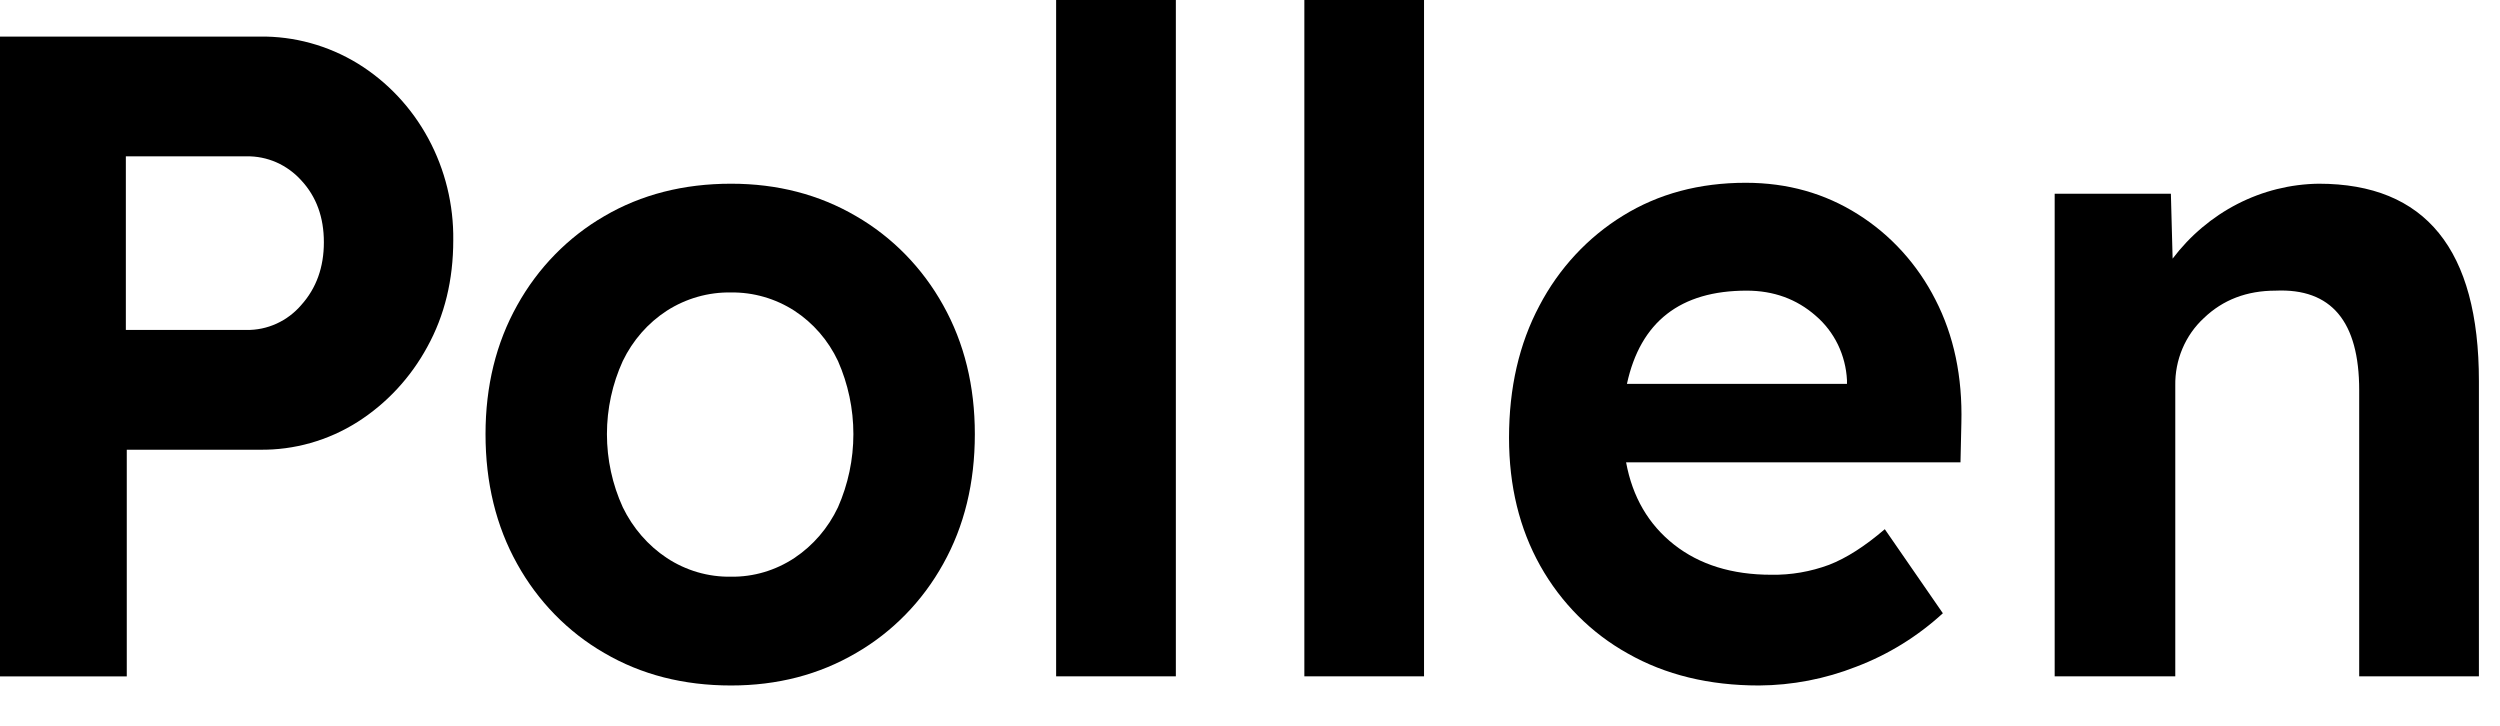
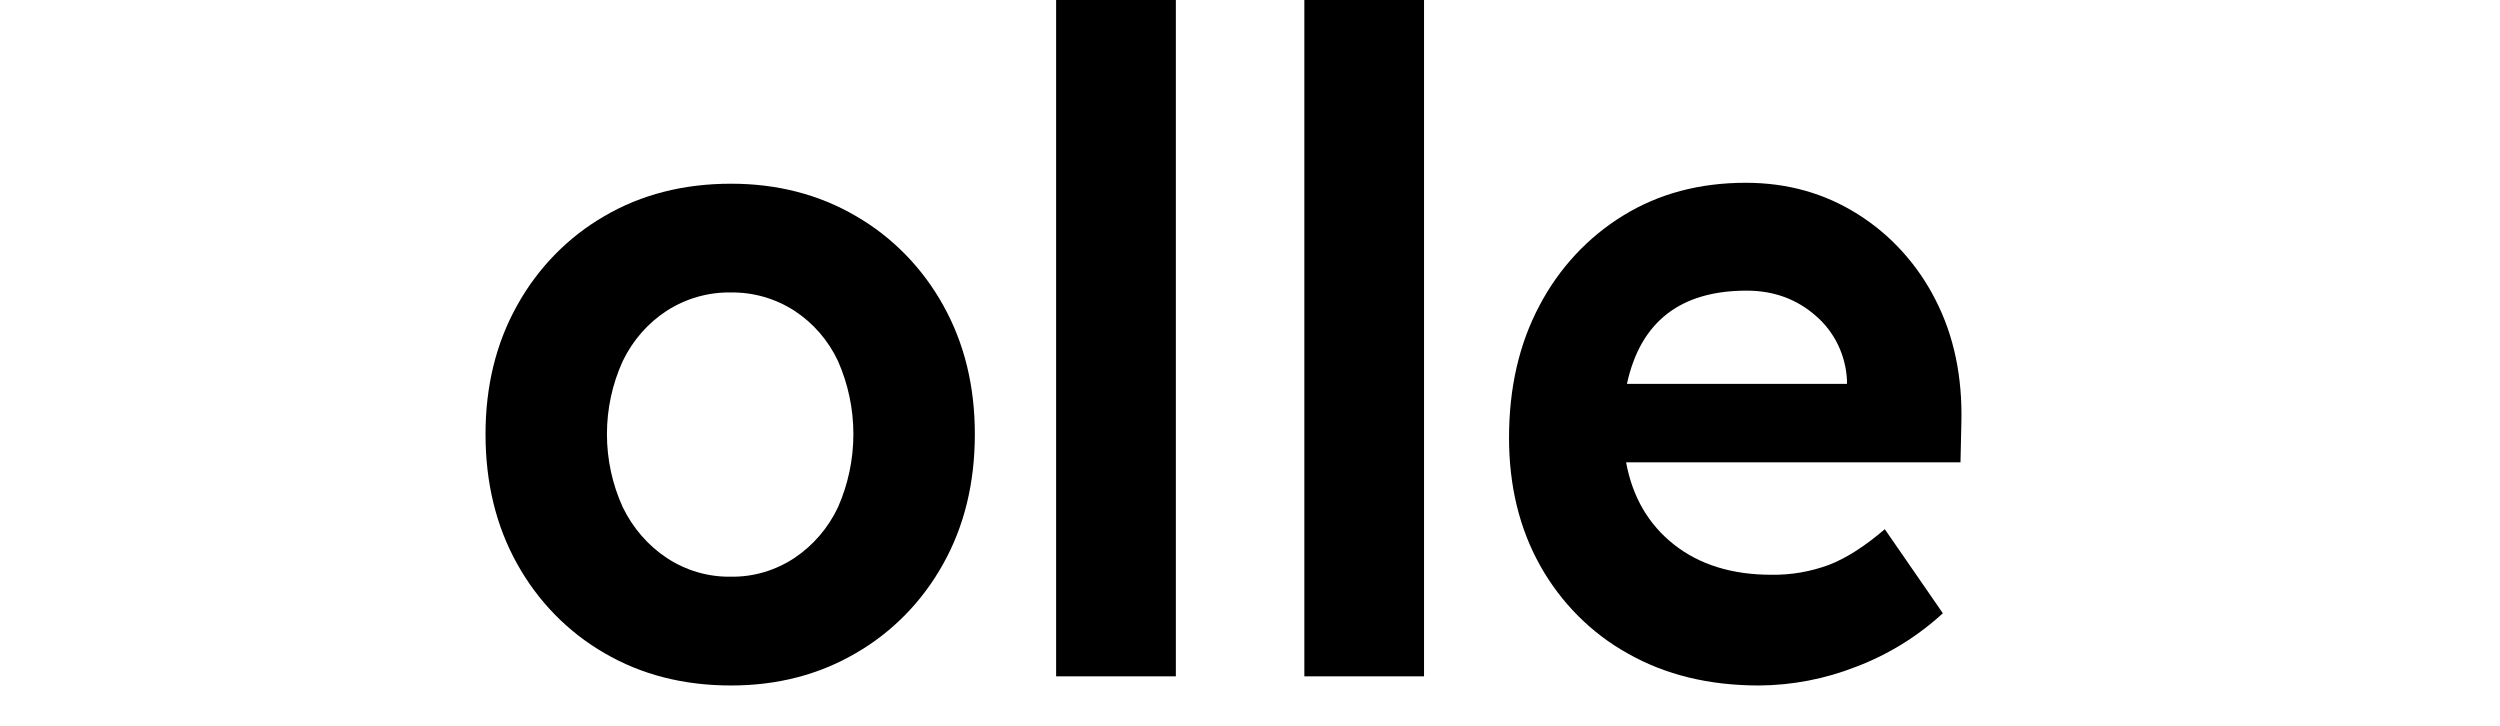
<svg xmlns="http://www.w3.org/2000/svg" width="62" height="18" viewBox="0 0 62 18" fill="none">
-   <path d="M0 16.774V0.907H6.439C7.294 0.895 8.136 1.126 8.873 1.576C9.604 2.026 10.208 2.668 10.623 3.437C11.039 4.207 11.252 5.076 11.241 5.958C11.241 6.941 11.027 7.822 10.597 8.603C10.184 9.364 9.59 10.004 8.873 10.461C8.141 10.926 7.297 11.165 6.439 11.153H3.144V16.774H0ZM3.121 8.183H6.111C6.368 8.187 6.623 8.134 6.859 8.026C7.094 7.919 7.305 7.76 7.475 7.56C7.846 7.145 8.032 6.627 8.032 6.007C8.032 5.388 7.846 4.878 7.475 4.477C7.301 4.284 7.09 4.13 6.855 4.026C6.62 3.923 6.367 3.872 6.111 3.877H3.121V8.183Z" fill="black" />
  <path d="M18.13 17C16.951 17 15.904 16.732 14.987 16.195C14.087 15.676 13.34 14.912 12.826 13.985C12.303 13.048 12.041 11.975 12.041 10.766C12.041 9.573 12.303 8.507 12.827 7.57C13.341 6.644 14.088 5.88 14.988 5.36C15.904 4.824 16.952 4.556 18.131 4.556C19.28 4.556 20.313 4.824 21.23 5.36C22.13 5.88 22.877 6.644 23.391 7.57C23.915 8.507 24.176 9.573 24.176 10.766C24.176 11.975 23.915 13.048 23.391 13.985C22.877 14.912 22.13 15.676 21.23 16.195C20.313 16.732 19.279 17 18.13 17ZM18.13 14.302C18.686 14.31 19.232 14.148 19.701 13.838C20.165 13.529 20.539 13.094 20.782 12.58C21.033 12.011 21.164 11.392 21.164 10.766C21.164 10.14 21.033 9.522 20.782 8.953C20.541 8.441 20.166 8.009 19.701 7.706C19.23 7.403 18.685 7.246 18.13 7.253C17.568 7.243 17.015 7.4 16.537 7.706C16.069 8.01 15.692 8.441 15.445 8.953C15.186 9.52 15.052 10.139 15.052 10.766C15.052 11.394 15.186 12.013 15.445 12.58C15.694 13.093 16.07 13.528 16.537 13.838C17.013 14.151 17.566 14.312 18.13 14.302Z" fill="black" />
  <path d="M26.192 16.773V0H29.161V16.773H26.192Z" fill="black" />
  <path d="M32.348 16.773V0H35.316V16.773H32.348Z" fill="black" />
  <path d="M43.622 17C42.385 17 41.301 16.736 40.37 16.207C39.466 15.705 38.714 14.951 38.198 14.031C37.682 13.109 37.424 12.051 37.424 10.857C37.424 9.618 37.675 8.526 38.177 7.582C38.661 6.657 39.377 5.885 40.25 5.349C41.13 4.805 42.145 4.533 43.295 4.533C44.328 4.533 45.255 4.794 46.078 5.315C46.891 5.826 47.555 6.558 47.998 7.431C48.457 8.322 48.671 9.342 48.642 10.491L48.62 11.466H40.327C40.486 12.327 40.883 13.007 41.516 13.506C42.149 14.004 42.953 14.254 43.928 14.254C44.416 14.262 44.901 14.178 45.36 14.008C45.789 13.842 46.25 13.547 46.743 13.124L48.183 15.209C47.552 15.787 46.823 16.236 46.033 16.535C45.263 16.838 44.446 16.995 43.622 17ZM43.317 7.208C41.672 7.208 40.683 7.979 40.348 9.52H45.805V9.429C45.79 9.122 45.713 8.821 45.58 8.545C45.446 8.27 45.259 8.027 45.03 7.831C44.557 7.416 43.986 7.208 43.317 7.208Z" fill="black" />
-   <path d="M50.956 16.773V4.805H53.838L53.881 6.414C54.313 5.843 54.863 5.38 55.489 5.058C56.117 4.736 56.805 4.565 57.504 4.556C60.153 4.556 61.477 6.188 61.477 9.452V16.773H58.508V9.678C58.508 7.971 57.817 7.147 56.435 7.208C55.722 7.208 55.129 7.434 54.656 7.888C54.428 8.098 54.247 8.356 54.124 8.646C54.002 8.935 53.941 9.249 53.947 9.565V16.773H50.956Z" fill="black" />
</svg>